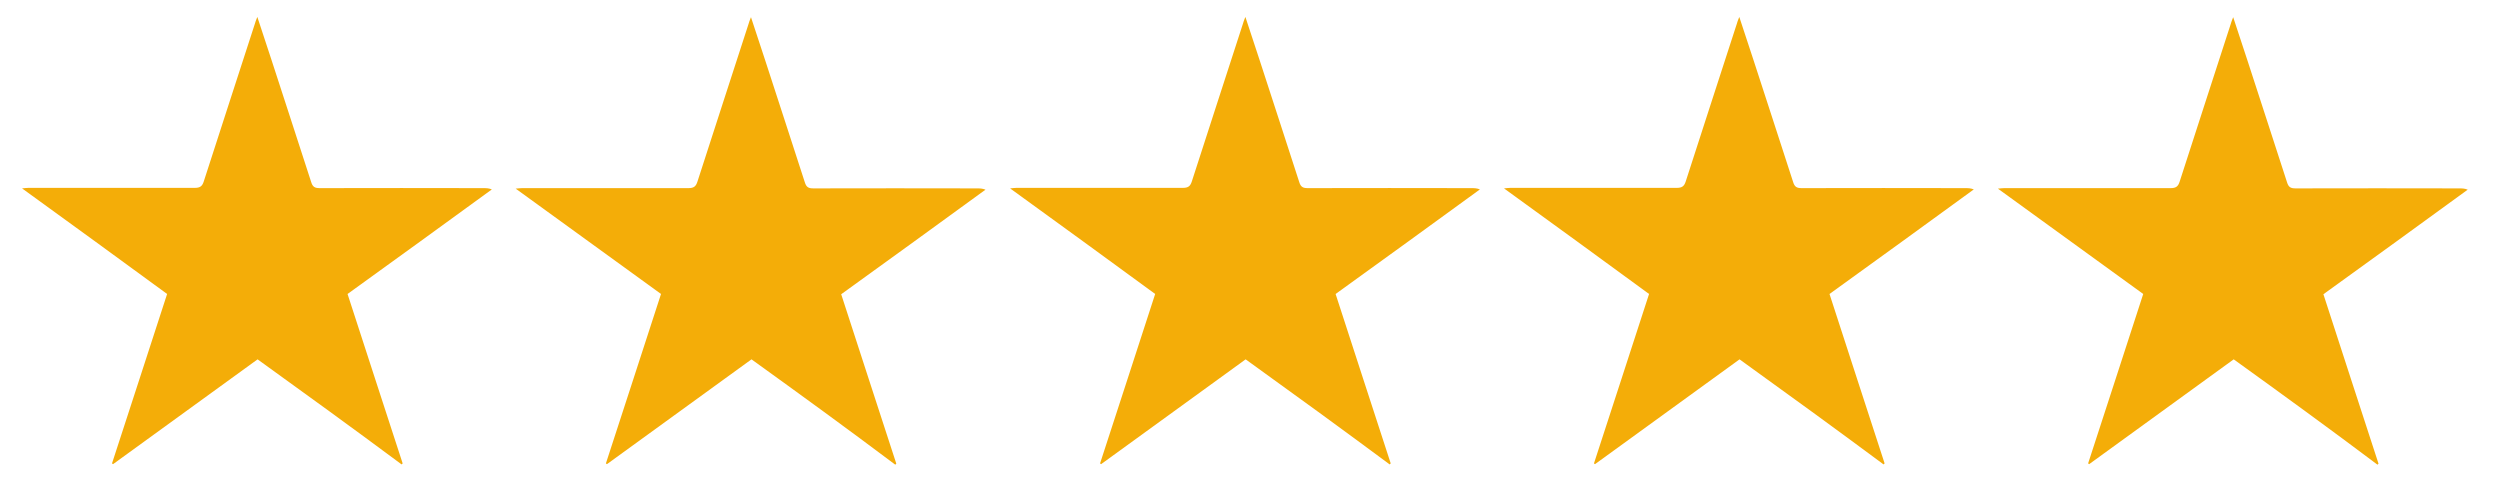
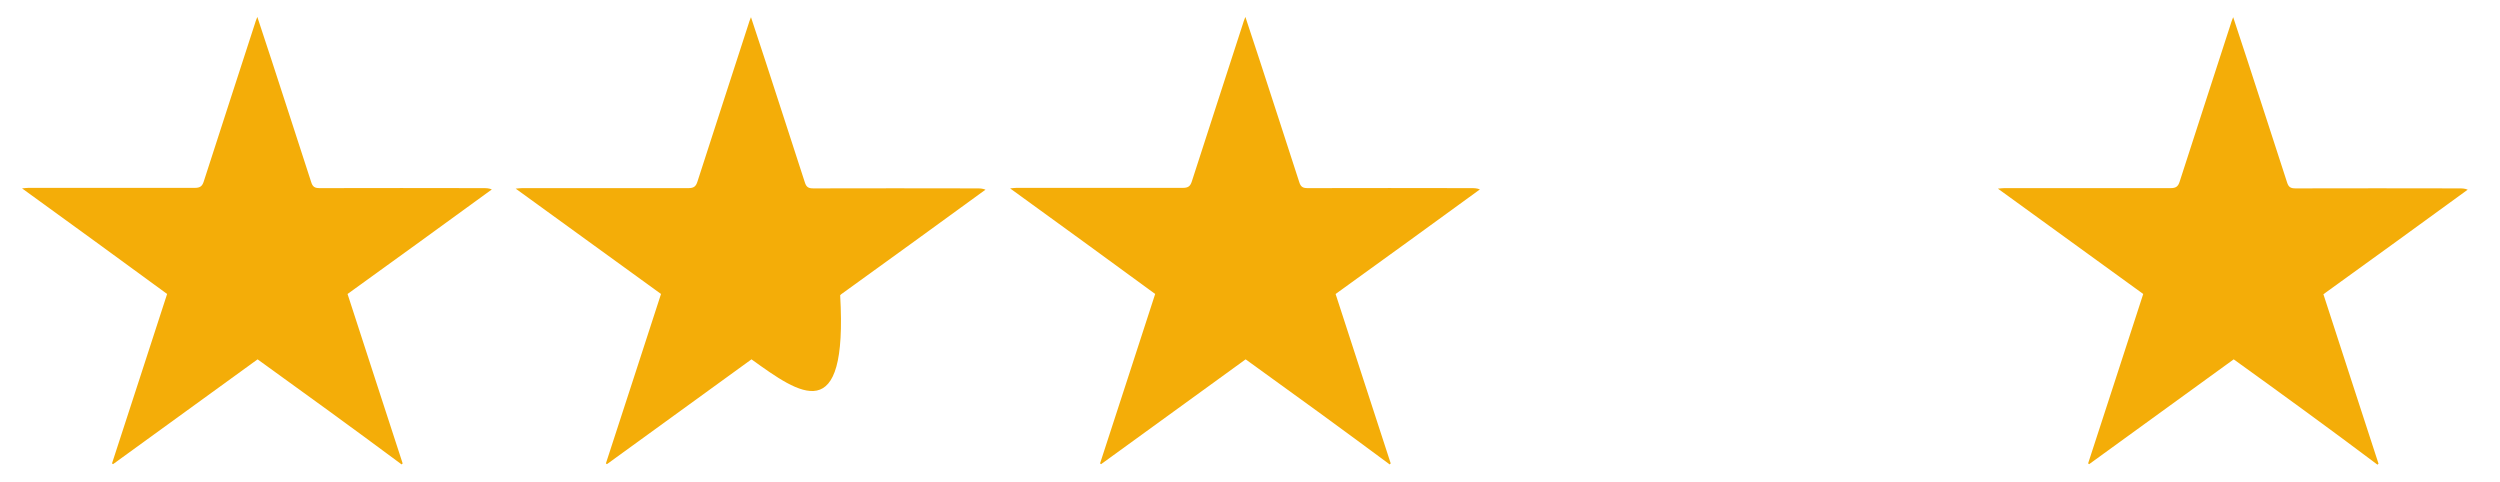
<svg xmlns="http://www.w3.org/2000/svg" version="1.1" id="Capa_1" x="0px" y="0px" viewBox="0 0 975.4 188.1" style="enable-background:new 0 0 975.4 188.1;" xml:space="preserve">
  <style type="text/css">
	.st0{fill:#F4AD08;}
</style>
  <g>
-     <path class="st0" d="M293.2,140.2c-18.9,13.7-37.6,27.3-56.4,40.9c-0.1-0.1-0.3-0.2-0.4-0.3c7.2-22,14.3-44,21.5-66.1   c-18.8-13.6-37.5-27.2-56.7-41.1c1.2-0.1,1.8-0.2,2.5-0.2c21.6,0,43.3,0,64.9,0c2,0,2.9-0.6,3.5-2.5c6.6-20.5,13.3-41,19.9-61.4   c0.2-0.8,0.5-1.5,1-2.8c2,6,3.8,11.5,5.6,17c5.1,15.8,10.3,31.5,15.4,47.4c0.6,2,1.5,2.4,3.4,2.4c21.2-0.1,42.5,0,63.7,0   c1.1,0,2.2,0,3.4,0.5c-18.7,13.6-37.4,27.2-56.3,40.8c7.2,22.1,14.3,44.1,21.5,66.1c-0.1,0.1-0.2,0.2-0.4,0.4   C330.8,167.4,312.1,153.8,293.2,140.2z" />
+     <path class="st0" d="M293.2,140.2c-18.9,13.7-37.6,27.3-56.4,40.9c-0.1-0.1-0.3-0.2-0.4-0.3c7.2-22,14.3-44,21.5-66.1   c-18.8-13.6-37.5-27.2-56.7-41.1c1.2-0.1,1.8-0.2,2.5-0.2c21.6,0,43.3,0,64.9,0c2,0,2.9-0.6,3.5-2.5c6.6-20.5,13.3-41,19.9-61.4   c0.2-0.8,0.5-1.5,1-2.8c2,6,3.8,11.5,5.6,17c5.1,15.8,10.3,31.5,15.4,47.4c0.6,2,1.5,2.4,3.4,2.4c21.2-0.1,42.5,0,63.7,0   c1.1,0,2.2,0,3.4,0.5c-18.7,13.6-37.4,27.2-56.3,40.8c-0.1,0.1-0.2,0.2-0.4,0.4   C330.8,167.4,312.1,153.8,293.2,140.2z" />
  </g>
  <g>
    <path class="st0" d="M100.5,140.2c-18.9,13.7-37.6,27.3-56.4,40.9c-0.1-0.1-0.3-0.2-0.4-0.3c7.2-22,14.3-44,21.5-66.1   C46.5,101,27.8,87.4,8.6,73.5c1.2-0.1,1.8-0.2,2.5-0.2c21.6,0,43.3,0,64.9,0c2,0,2.9-0.6,3.5-2.5c6.6-20.5,13.3-41,19.9-61.4   c0.2-0.8,0.5-1.5,1-2.8c2,6,3.8,11.5,5.6,17c5.1,15.8,10.3,31.5,15.4,47.4c0.6,2,1.5,2.4,3.4,2.4c21.2-0.1,42.5,0,63.7,0   c1.1,0,2.2,0,3.4,0.5c-18.7,13.6-37.4,27.2-56.3,40.8c7.2,22.1,14.3,44.1,21.5,66.1c-0.1,0.1-0.2,0.2-0.4,0.4   C138.1,167.4,119.4,153.8,100.5,140.2z" />
  </g>
  <g>
    <path class="st0" d="M486,140.2c-18.9,13.7-37.6,27.3-56.4,40.9c-0.1-0.1-0.3-0.2-0.4-0.3c7.2-22,14.3-44,21.5-66.1   C432,101,413.3,87.4,394.1,73.5c1.2-0.1,1.8-0.2,2.5-0.2c21.6,0,43.3,0,64.9,0c2,0,2.9-0.6,3.5-2.5c6.6-20.5,13.3-41,19.9-61.4   c0.2-0.8,0.5-1.5,1-2.8c2,6,3.8,11.5,5.6,17c5.1,15.8,10.3,31.5,15.4,47.4c0.6,2,1.5,2.4,3.4,2.4c21.2-0.1,42.5,0,63.7,0   c1.1,0,2.2,0,3.4,0.5c-18.7,13.6-37.4,27.2-56.3,40.8c7.2,22.1,14.3,44.1,21.5,66.1c-0.1,0.1-0.2,0.2-0.4,0.4   C523.6,167.4,504.9,153.8,486,140.2z" />
  </g>
  <g>
-     <path class="st0" d="M678.7,140.2c-18.9,13.7-37.6,27.3-56.4,40.9c-0.1-0.1-0.3-0.2-0.4-0.3c7.2-22,14.3-44,21.5-66.1   C624.7,101,606,87.4,586.8,73.5c1.2-0.1,1.8-0.2,2.5-0.2c21.6,0,43.3,0,64.9,0c2,0,2.9-0.6,3.5-2.5c6.6-20.5,13.3-41,19.9-61.4   c0.2-0.8,0.5-1.5,1-2.8c2,6,3.8,11.5,5.6,17c5.1,15.8,10.3,31.5,15.4,47.4c0.6,2,1.5,2.4,3.4,2.4c21.2-0.1,42.5,0,63.7,0   c1.1,0,2.2,0,3.4,0.5c-18.7,13.6-37.4,27.2-56.3,40.8c7.2,22.1,14.3,44.1,21.5,66.1c-0.1,0.1-0.2,0.2-0.4,0.4   C716.3,167.4,697.6,153.8,678.7,140.2z" />
-   </g>
+     </g>
  <g>
    <path class="st0" d="M871.5,140.2c-18.9,13.7-37.6,27.3-56.4,40.9c-0.1-0.1-0.3-0.2-0.4-0.3c7.2-22,14.3-44,21.5-66.1   c-18.8-13.6-37.5-27.2-56.7-41.1c1.2-0.1,1.8-0.2,2.5-0.2c21.6,0,43.3,0,64.9,0c2,0,2.9-0.6,3.5-2.5c6.6-20.5,13.3-41,19.9-61.4   c0.2-0.8,0.5-1.5,1-2.8c2,6,3.8,11.5,5.6,17c5.1,15.8,10.3,31.5,15.4,47.4c0.6,2,1.5,2.4,3.4,2.4c21.2-0.1,42.5,0,63.7,0   c1.1,0,2.2,0,3.4,0.5c-18.7,13.6-37.4,27.2-56.3,40.8c7.2,22.1,14.3,44.1,21.5,66.1c-0.1,0.1-0.2,0.2-0.4,0.4   C909.1,167.4,890.4,153.8,871.5,140.2z" />
  </g>
</svg>